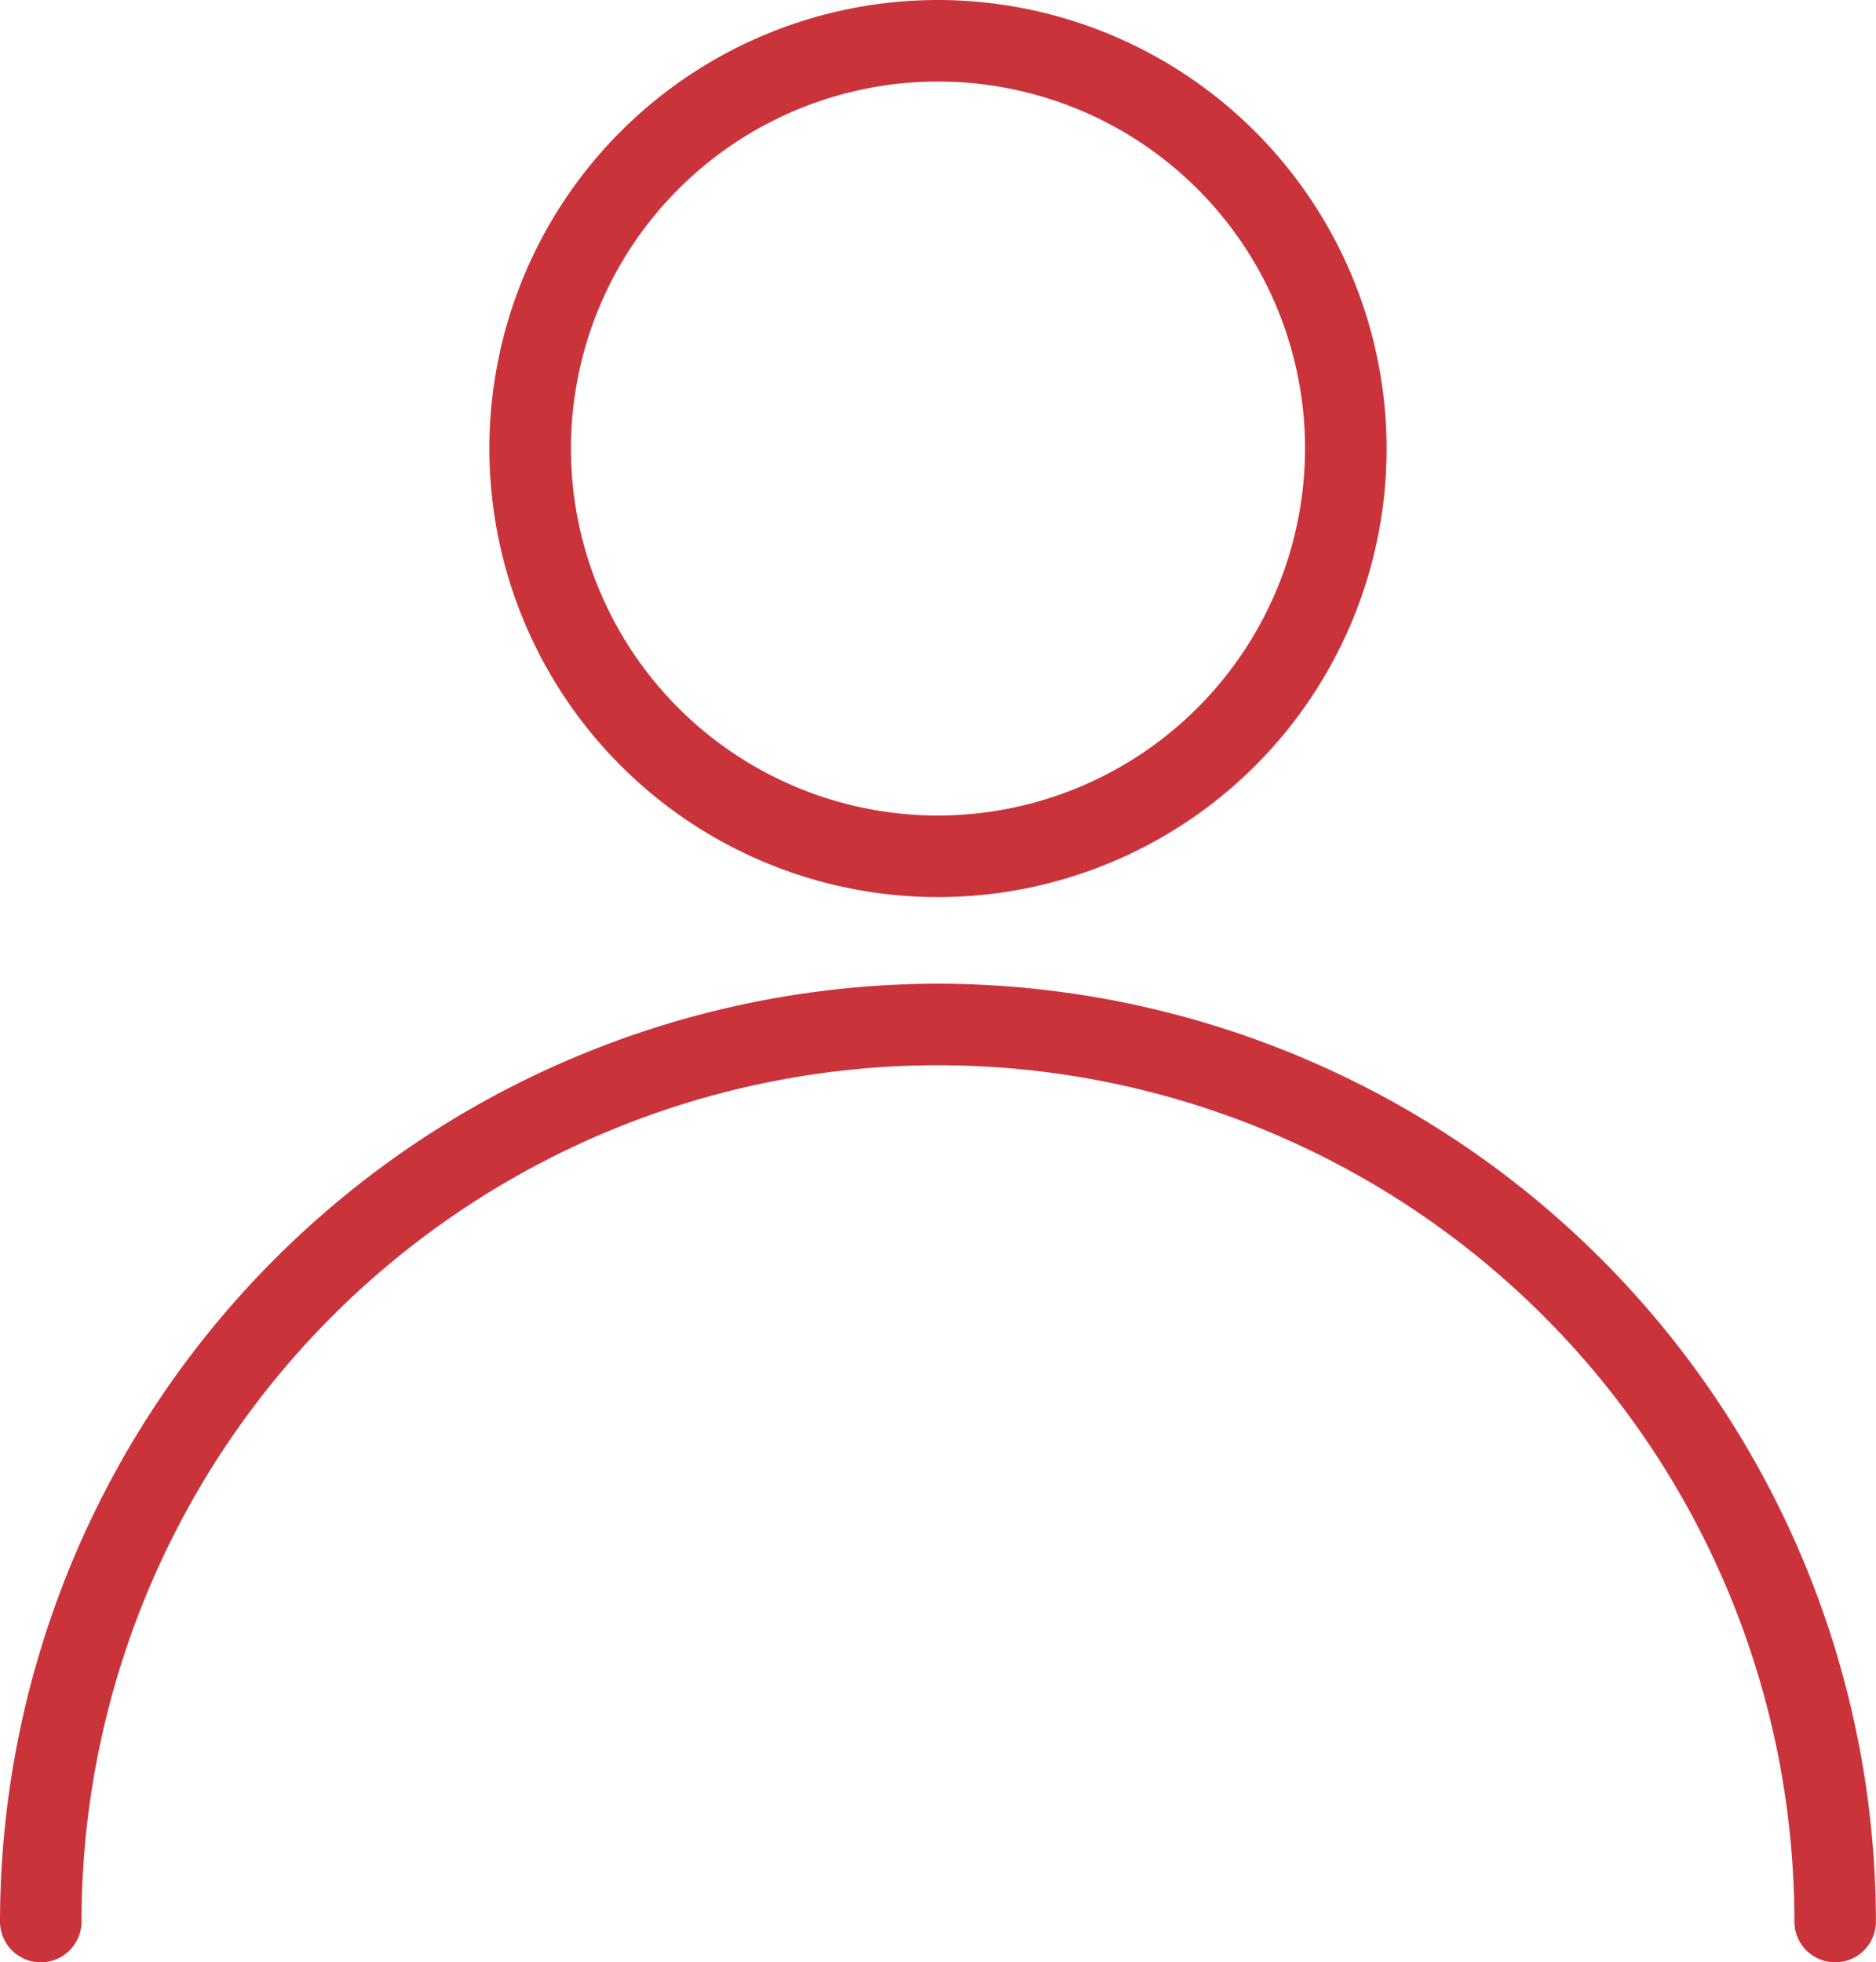
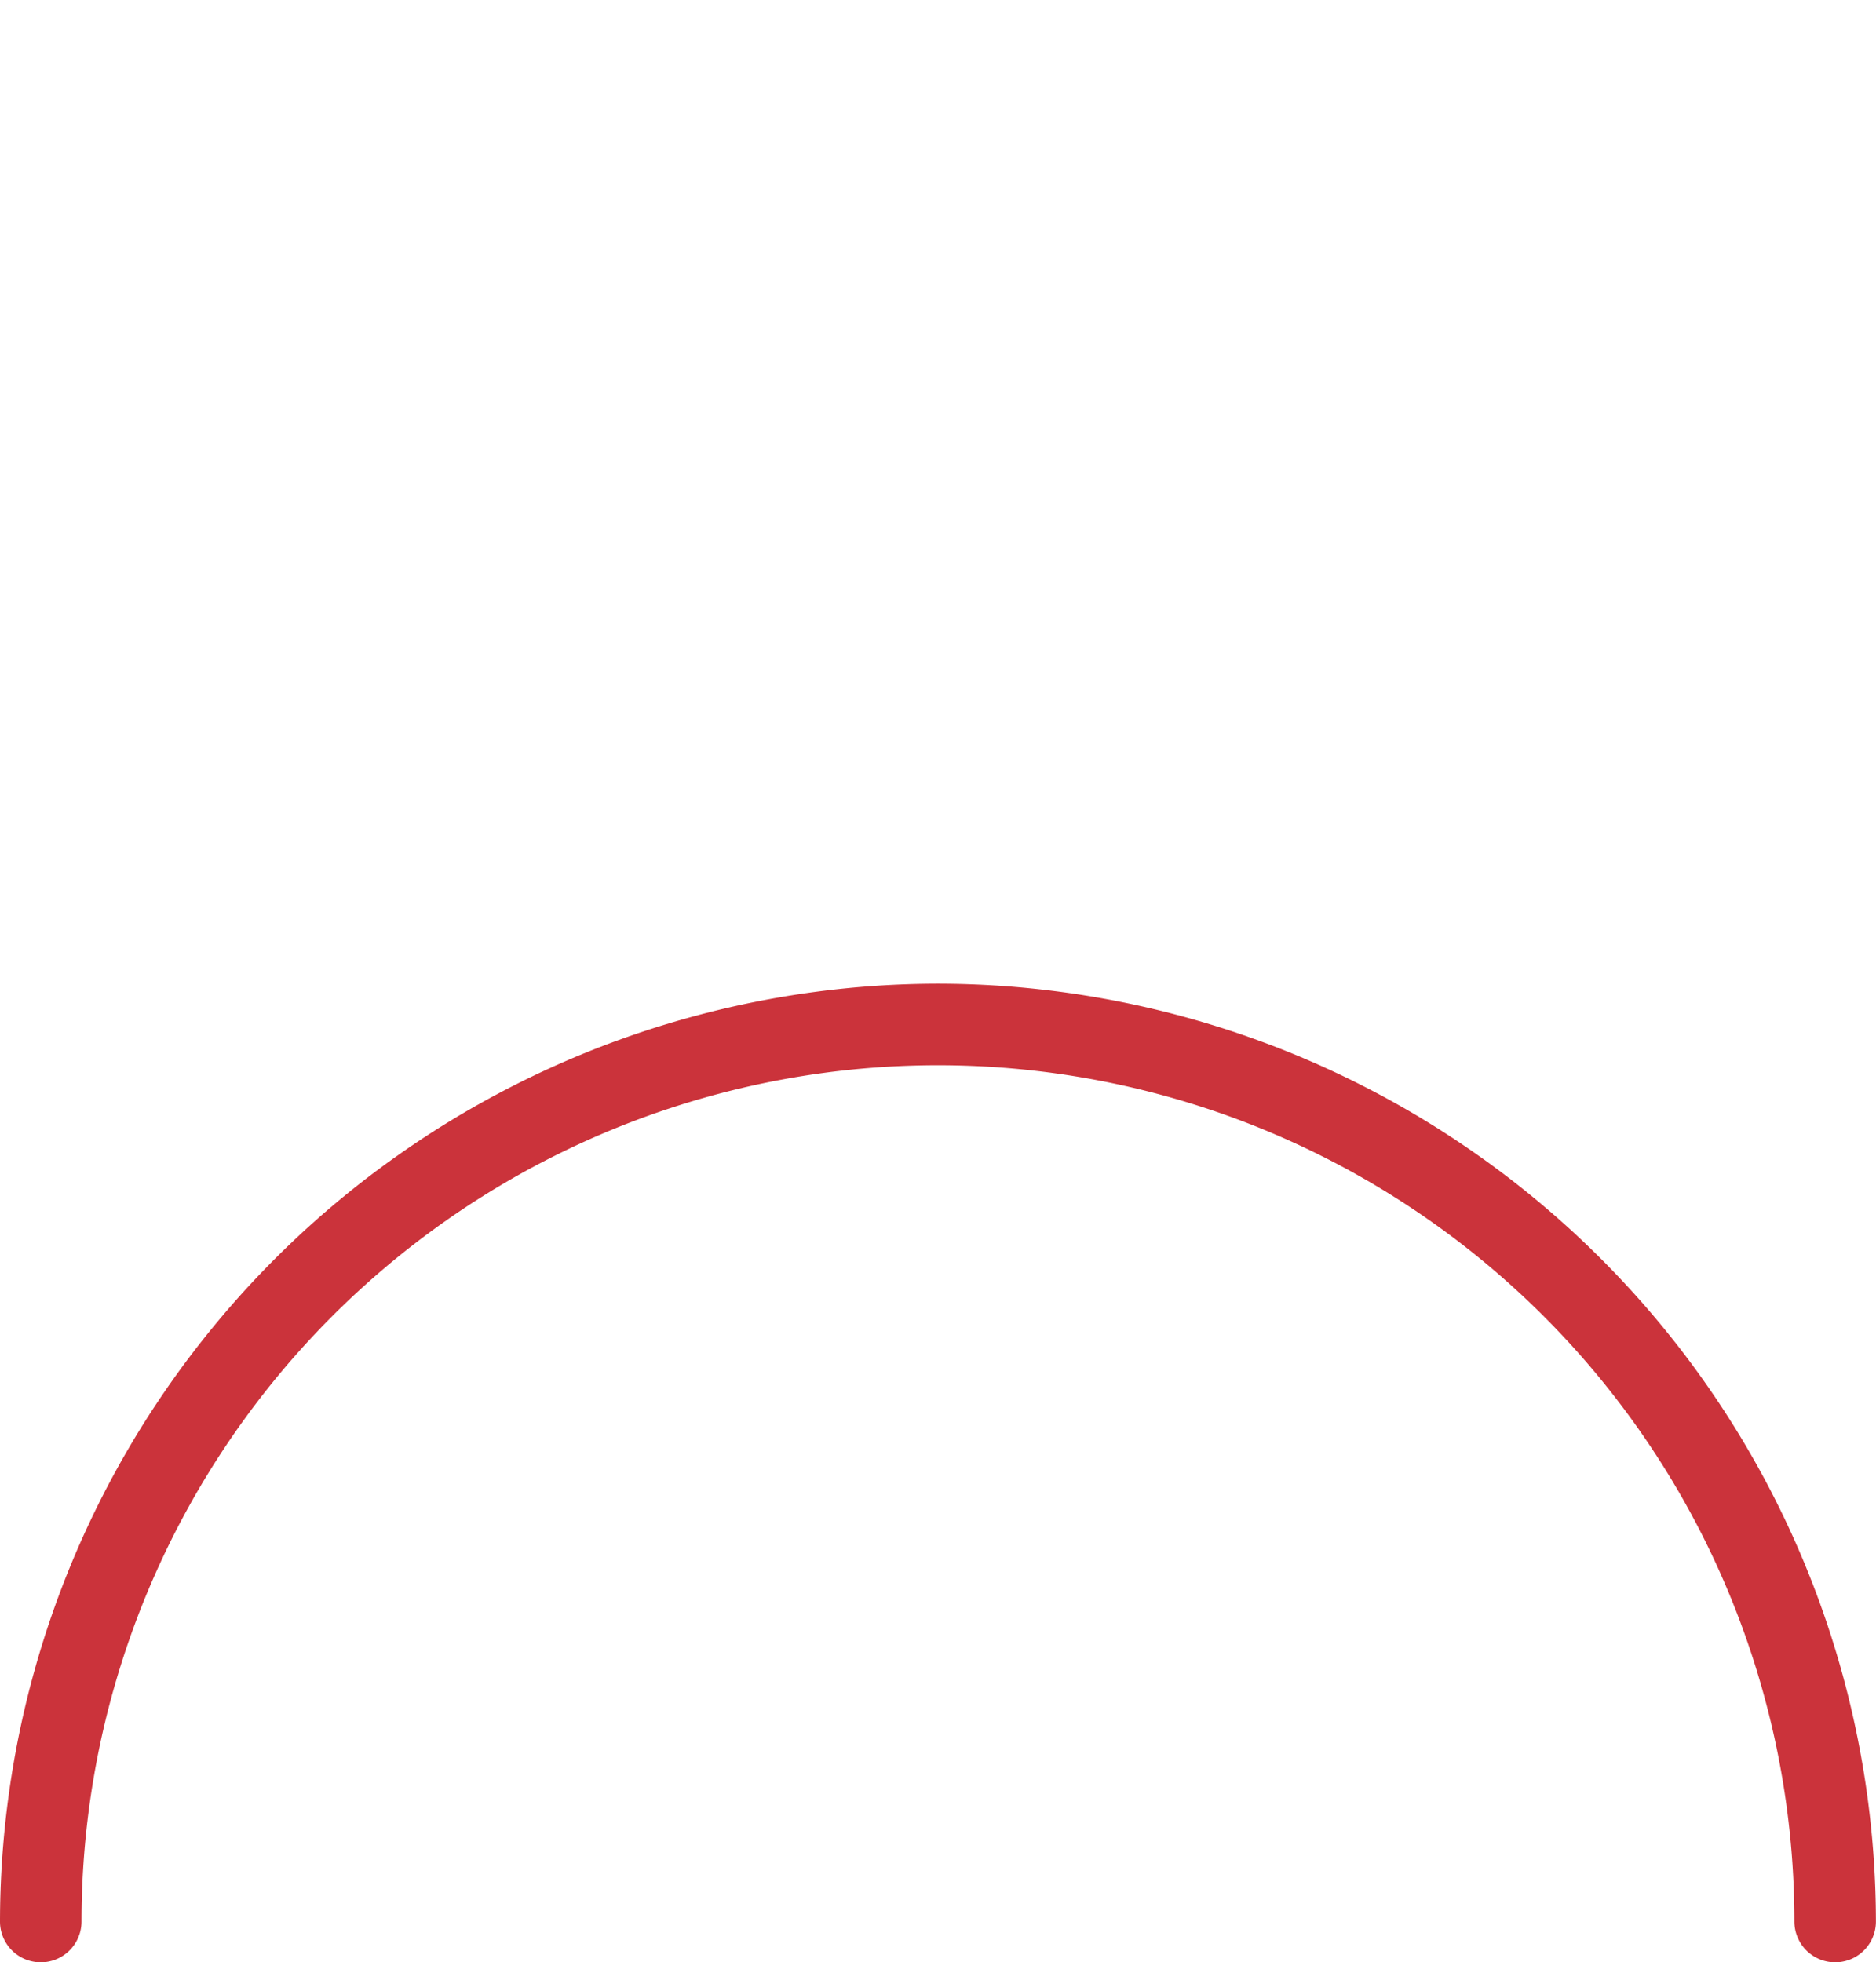
<svg xmlns="http://www.w3.org/2000/svg" id="user" width="87.446" height="91.483" viewBox="0 0 87.446 91.483">
  <g id="Group_61" data-name="Group 61" transform="translate(0 45.86)">
    <g id="Group_60" data-name="Group 60">
      <path id="Path_77" data-name="Path 77" d="M55.051,257.323a43.773,43.773,0,0,0-43.723,43.723,1.9,1.9,0,0,0,3.8,0,39.921,39.921,0,0,1,79.842,0,1.9,1.9,0,0,0,3.8,0A43.771,43.771,0,0,0,55.051,257.323Z" transform="translate(-11.328 -257.323)" fill="#cb333b" />
    </g>
  </g>
  <g id="Group_63" data-name="Group 63" transform="translate(22.812)">
    <g id="Group_62" data-name="Group 62">
-       <path id="Path_78" data-name="Path 78" d="M160.239,0A20.911,20.911,0,1,0,181.15,20.911,20.935,20.935,0,0,0,160.239,0Zm0,38.02a17.109,17.109,0,1,1,17.109-17.109A17.13,17.13,0,0,1,160.239,38.02Z" transform="translate(-139.328)" fill="#cb333b" />
-     </g>
+       </g>
  </g>
</svg>